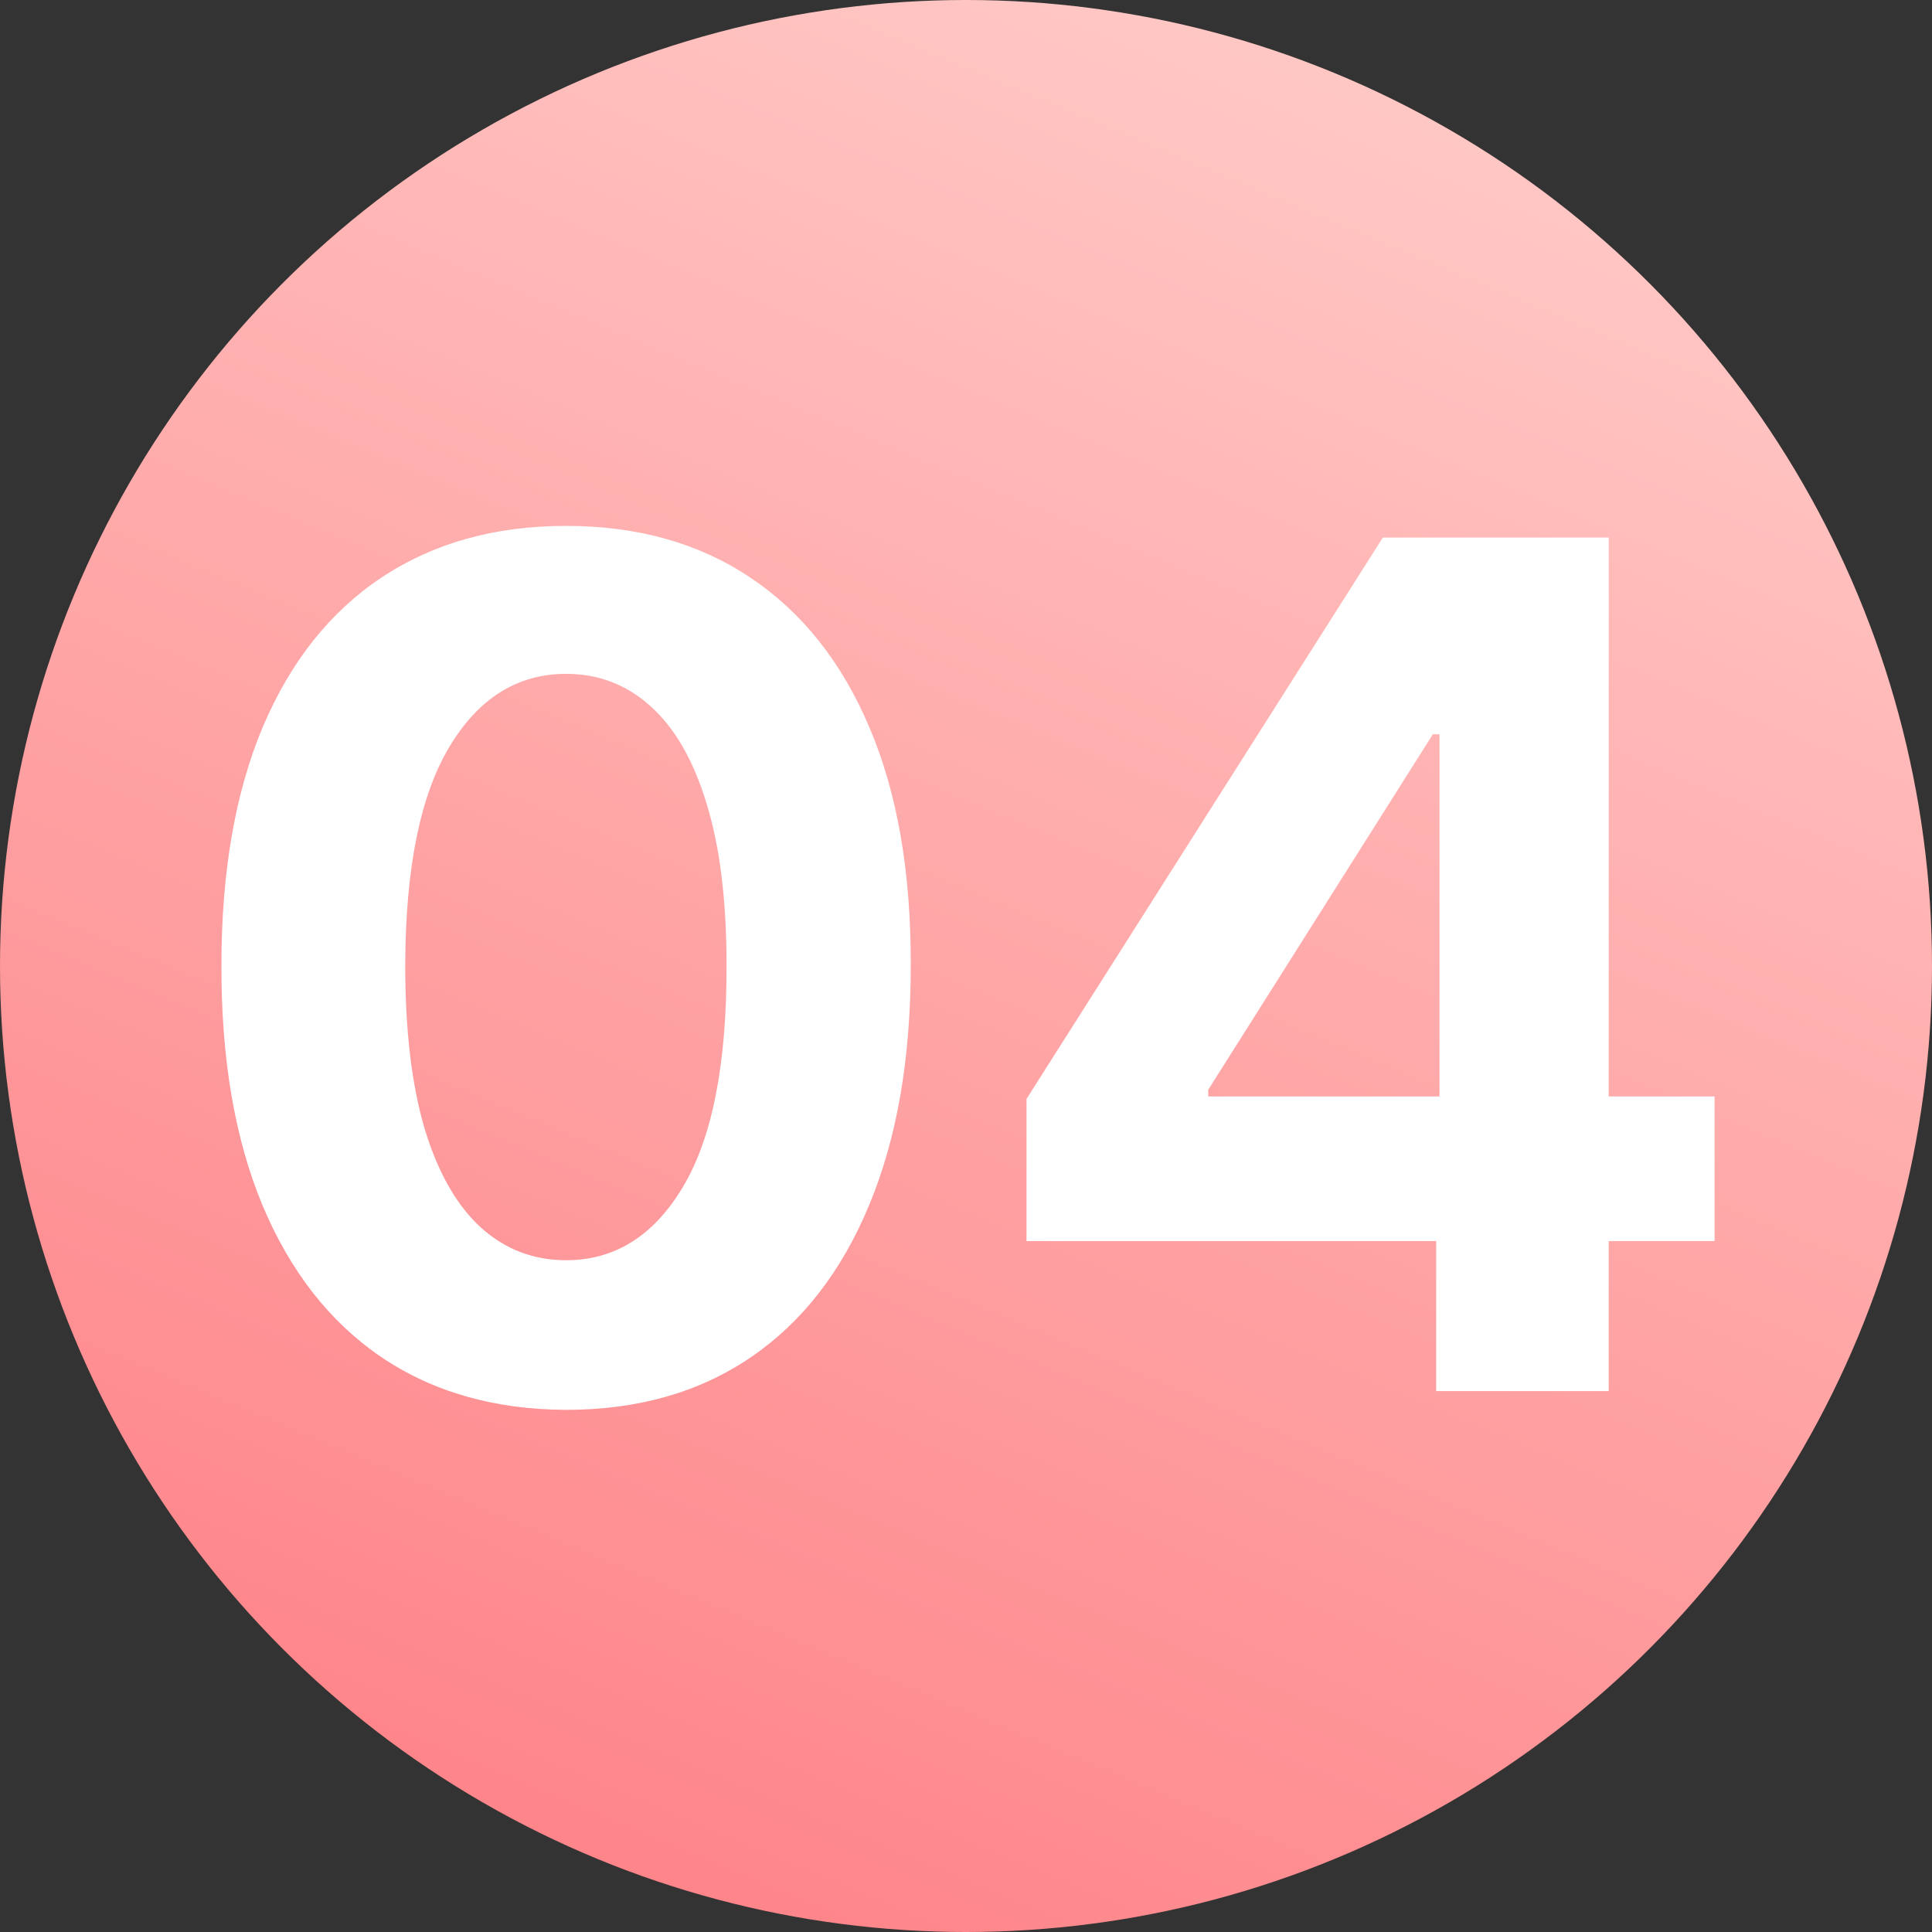
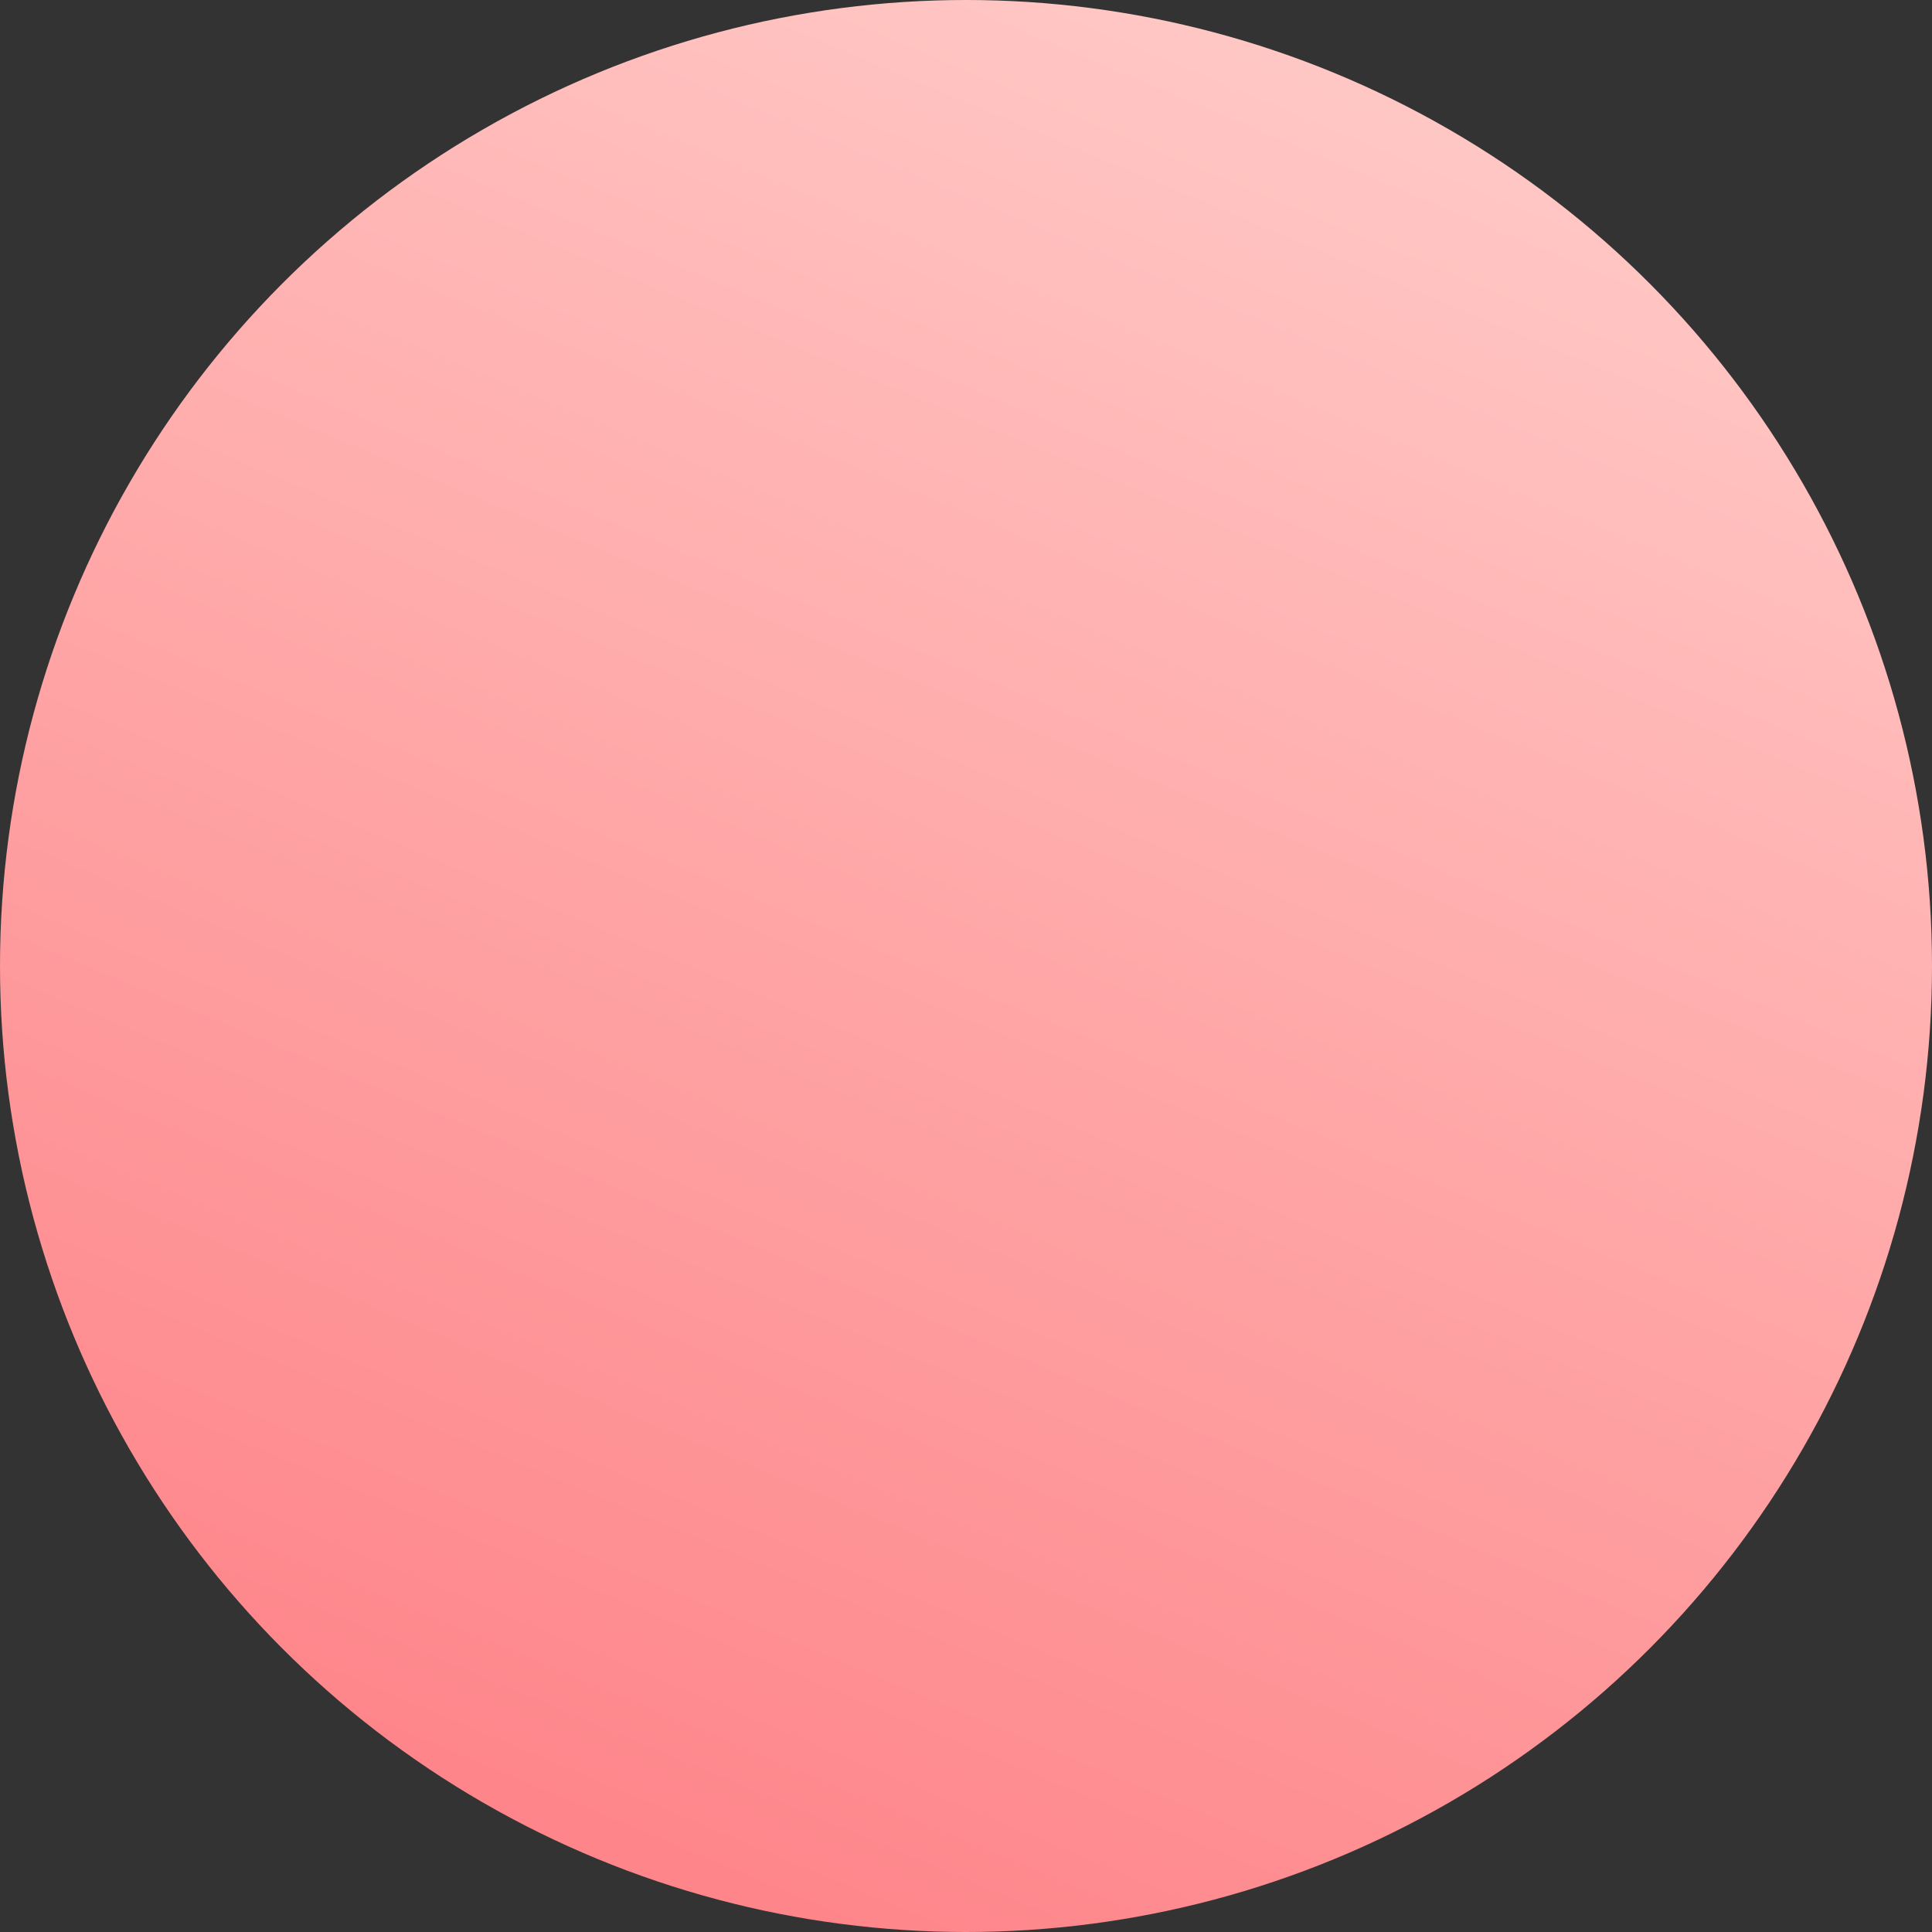
<svg xmlns="http://www.w3.org/2000/svg" width="349" height="349" viewBox="0 0 349 349" fill="none">
  <rect x="0" y="0" width="349" height="349" fill="#333333" stroke="none" />
  <circle cx="174.5" cy="174.5" r="174.5" fill="url(#paint0_linear_328_26)" />
-   <path d="M102.261 254.678C89.312 254.627 78.17 251.44 68.835 245.116C59.55 238.793 52.398 229.633 47.379 217.638C42.41 205.643 39.951 191.213 40.001 174.349C40.001 157.536 42.485 143.207 47.454 131.362C52.473 119.518 59.625 110.509 68.91 104.335C78.245 98.112 89.362 95 102.261 95C115.159 95 126.251 98.112 135.536 104.335C144.871 110.559 152.049 119.593 157.068 131.438C162.086 143.232 164.571 157.536 164.521 174.349C164.521 191.263 162.011 205.718 156.992 217.713C152.023 229.708 144.897 238.868 135.612 245.192C126.327 251.516 115.21 254.678 102.261 254.678ZM102.261 227.651C111.094 227.651 118.146 223.209 123.416 214.325C128.685 205.442 131.295 192.116 131.245 174.349C131.245 162.655 130.041 152.919 127.631 145.139C125.273 137.36 121.91 131.513 117.543 127.598C113.227 123.683 108.133 121.726 102.261 121.726C93.478 121.726 86.451 126.117 81.181 134.901C75.911 143.684 73.251 156.833 73.201 174.349C73.201 186.194 74.38 196.081 76.739 204.011C79.148 211.891 82.536 217.813 86.903 221.778C91.269 225.693 96.388 227.651 102.261 227.651Z" fill="white" />
-   <path d="M185.431 224.188V198.516L249.799 97.108H271.932V132.642H258.833L218.255 196.859V198.064H309.725V224.188H185.431ZM259.435 251.29V216.358L260.037 204.99V97.108H290.603V251.29H259.435Z" fill="white" />
  <defs>
    <linearGradient id="paint0_linear_328_26" x1="159.854" y1="-24.8" x2="1.075" y2="353.893" gradientUnits="userSpaceOnUse">
      <stop stop-color="#FFC8C5" />
      <stop offset="1" stop-color="#FE7A80" />
    </linearGradient>
  </defs>
</svg>